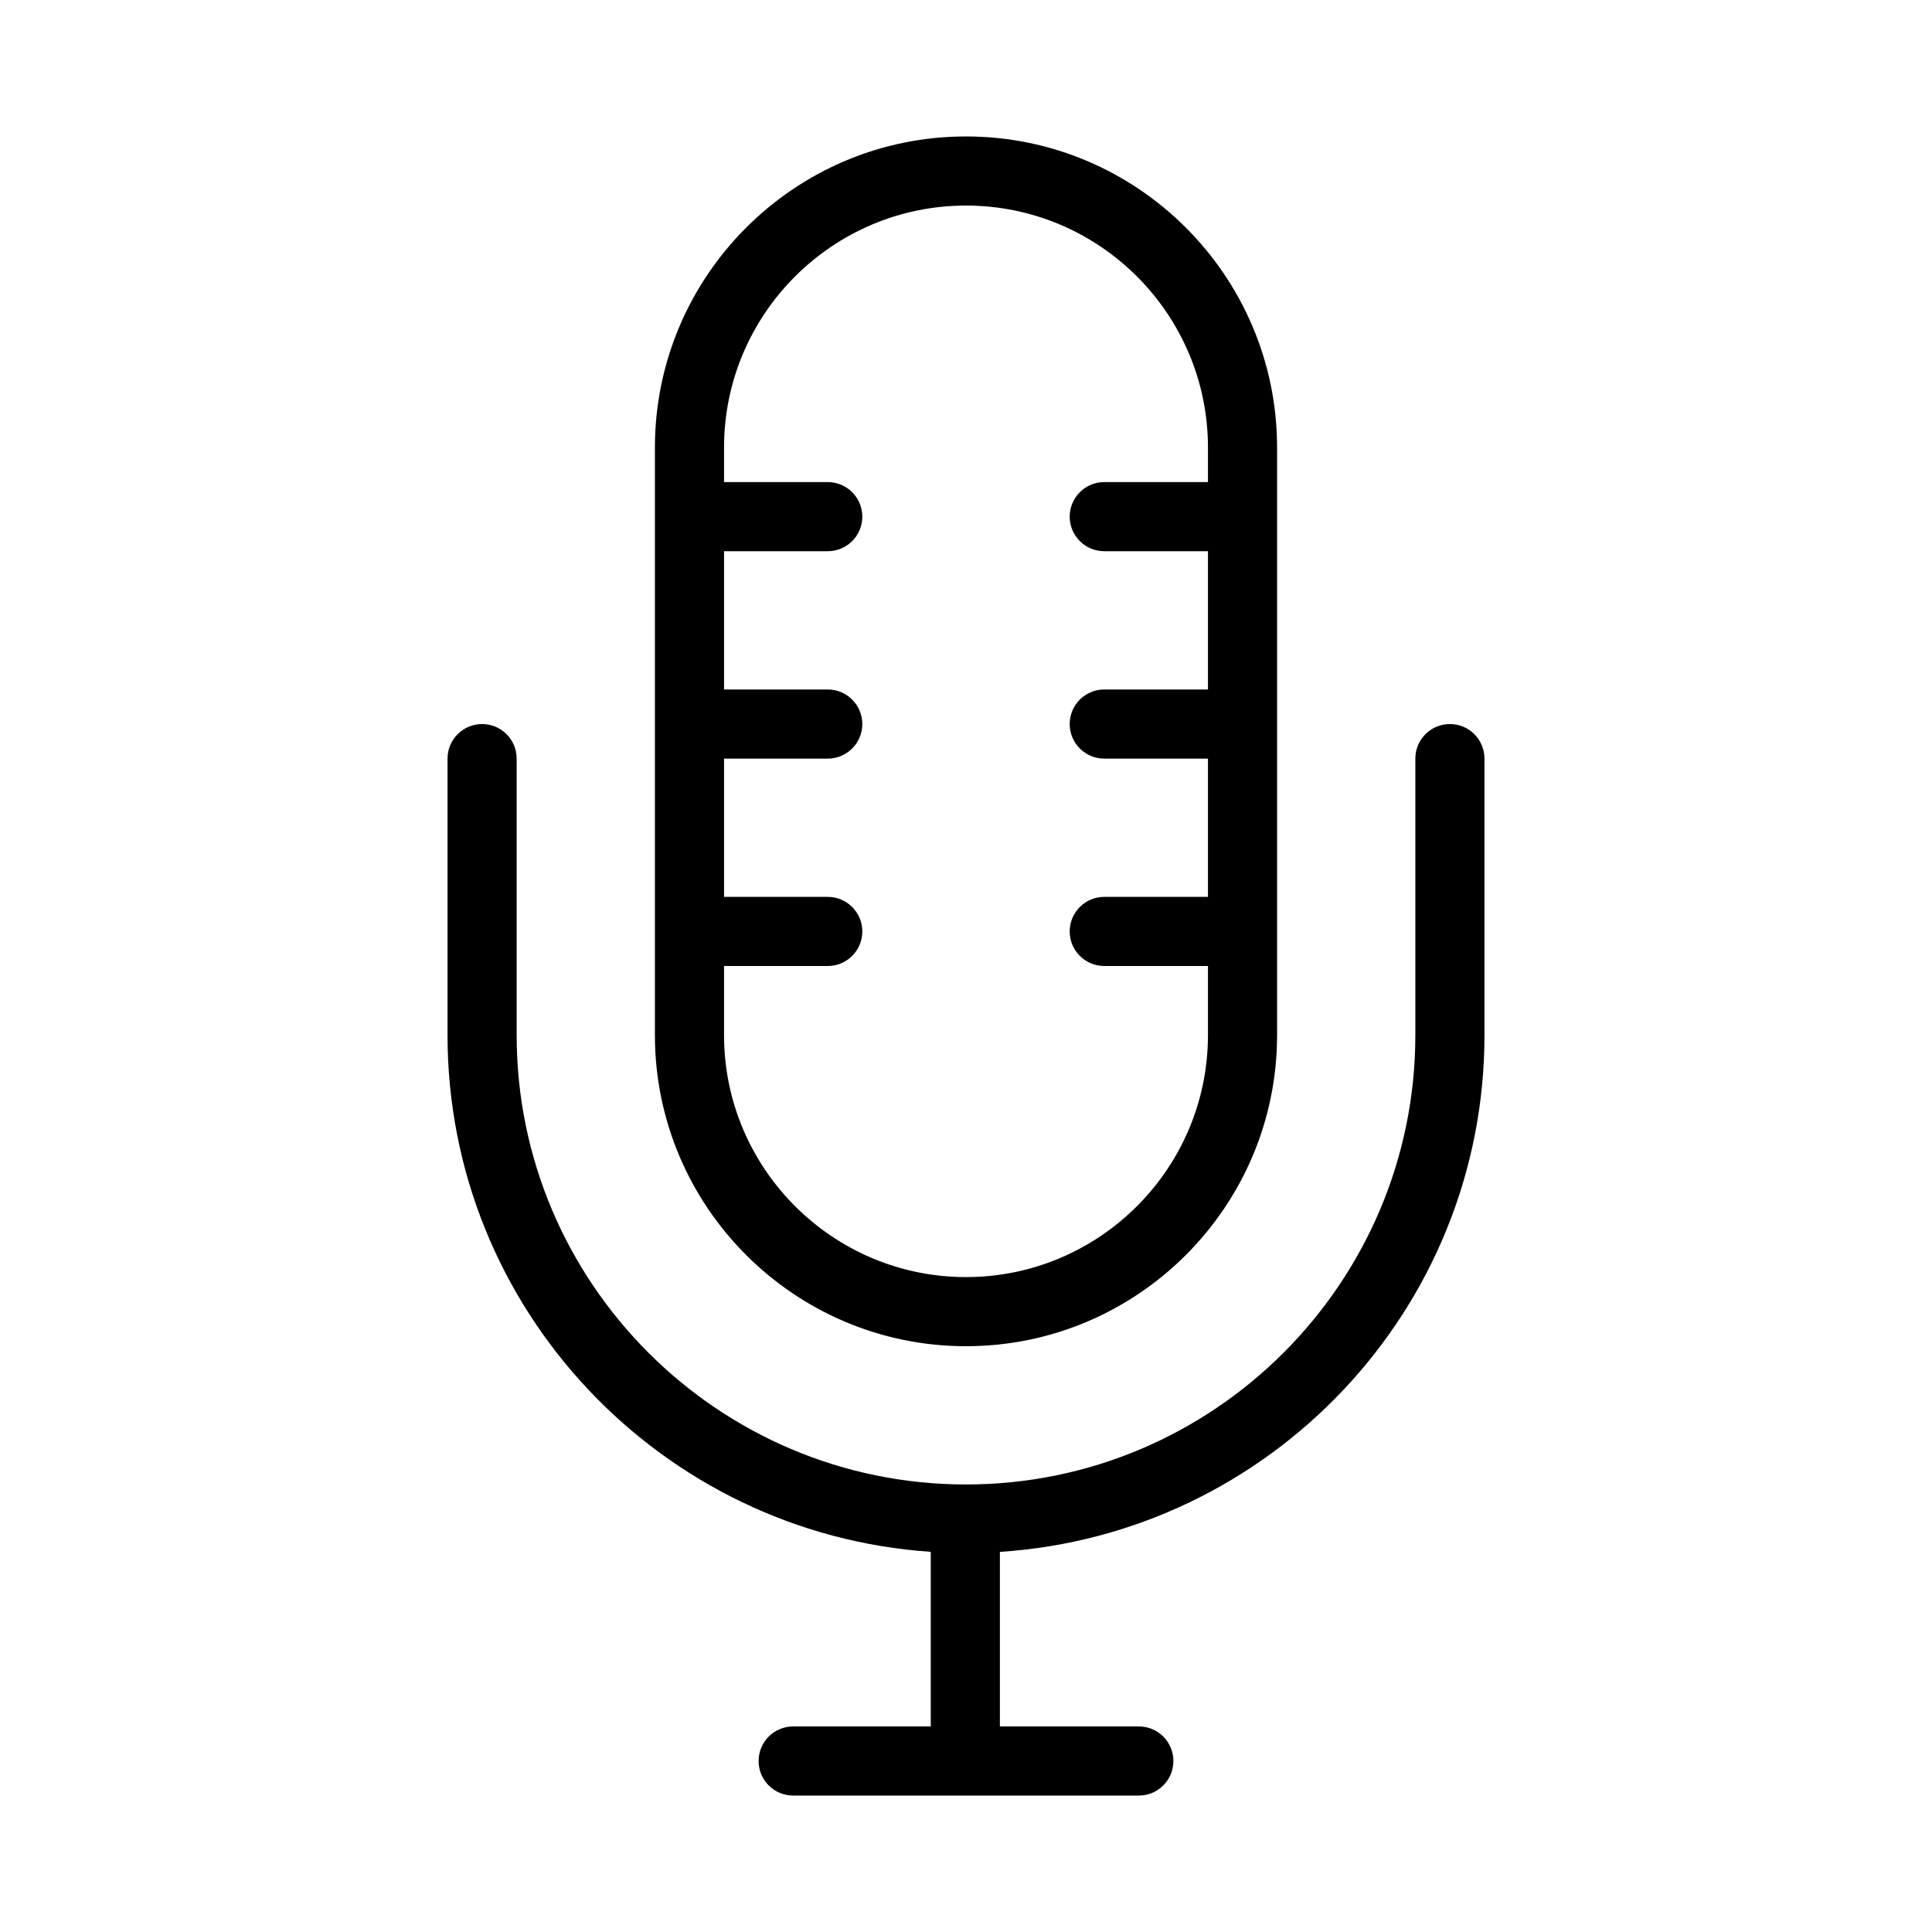
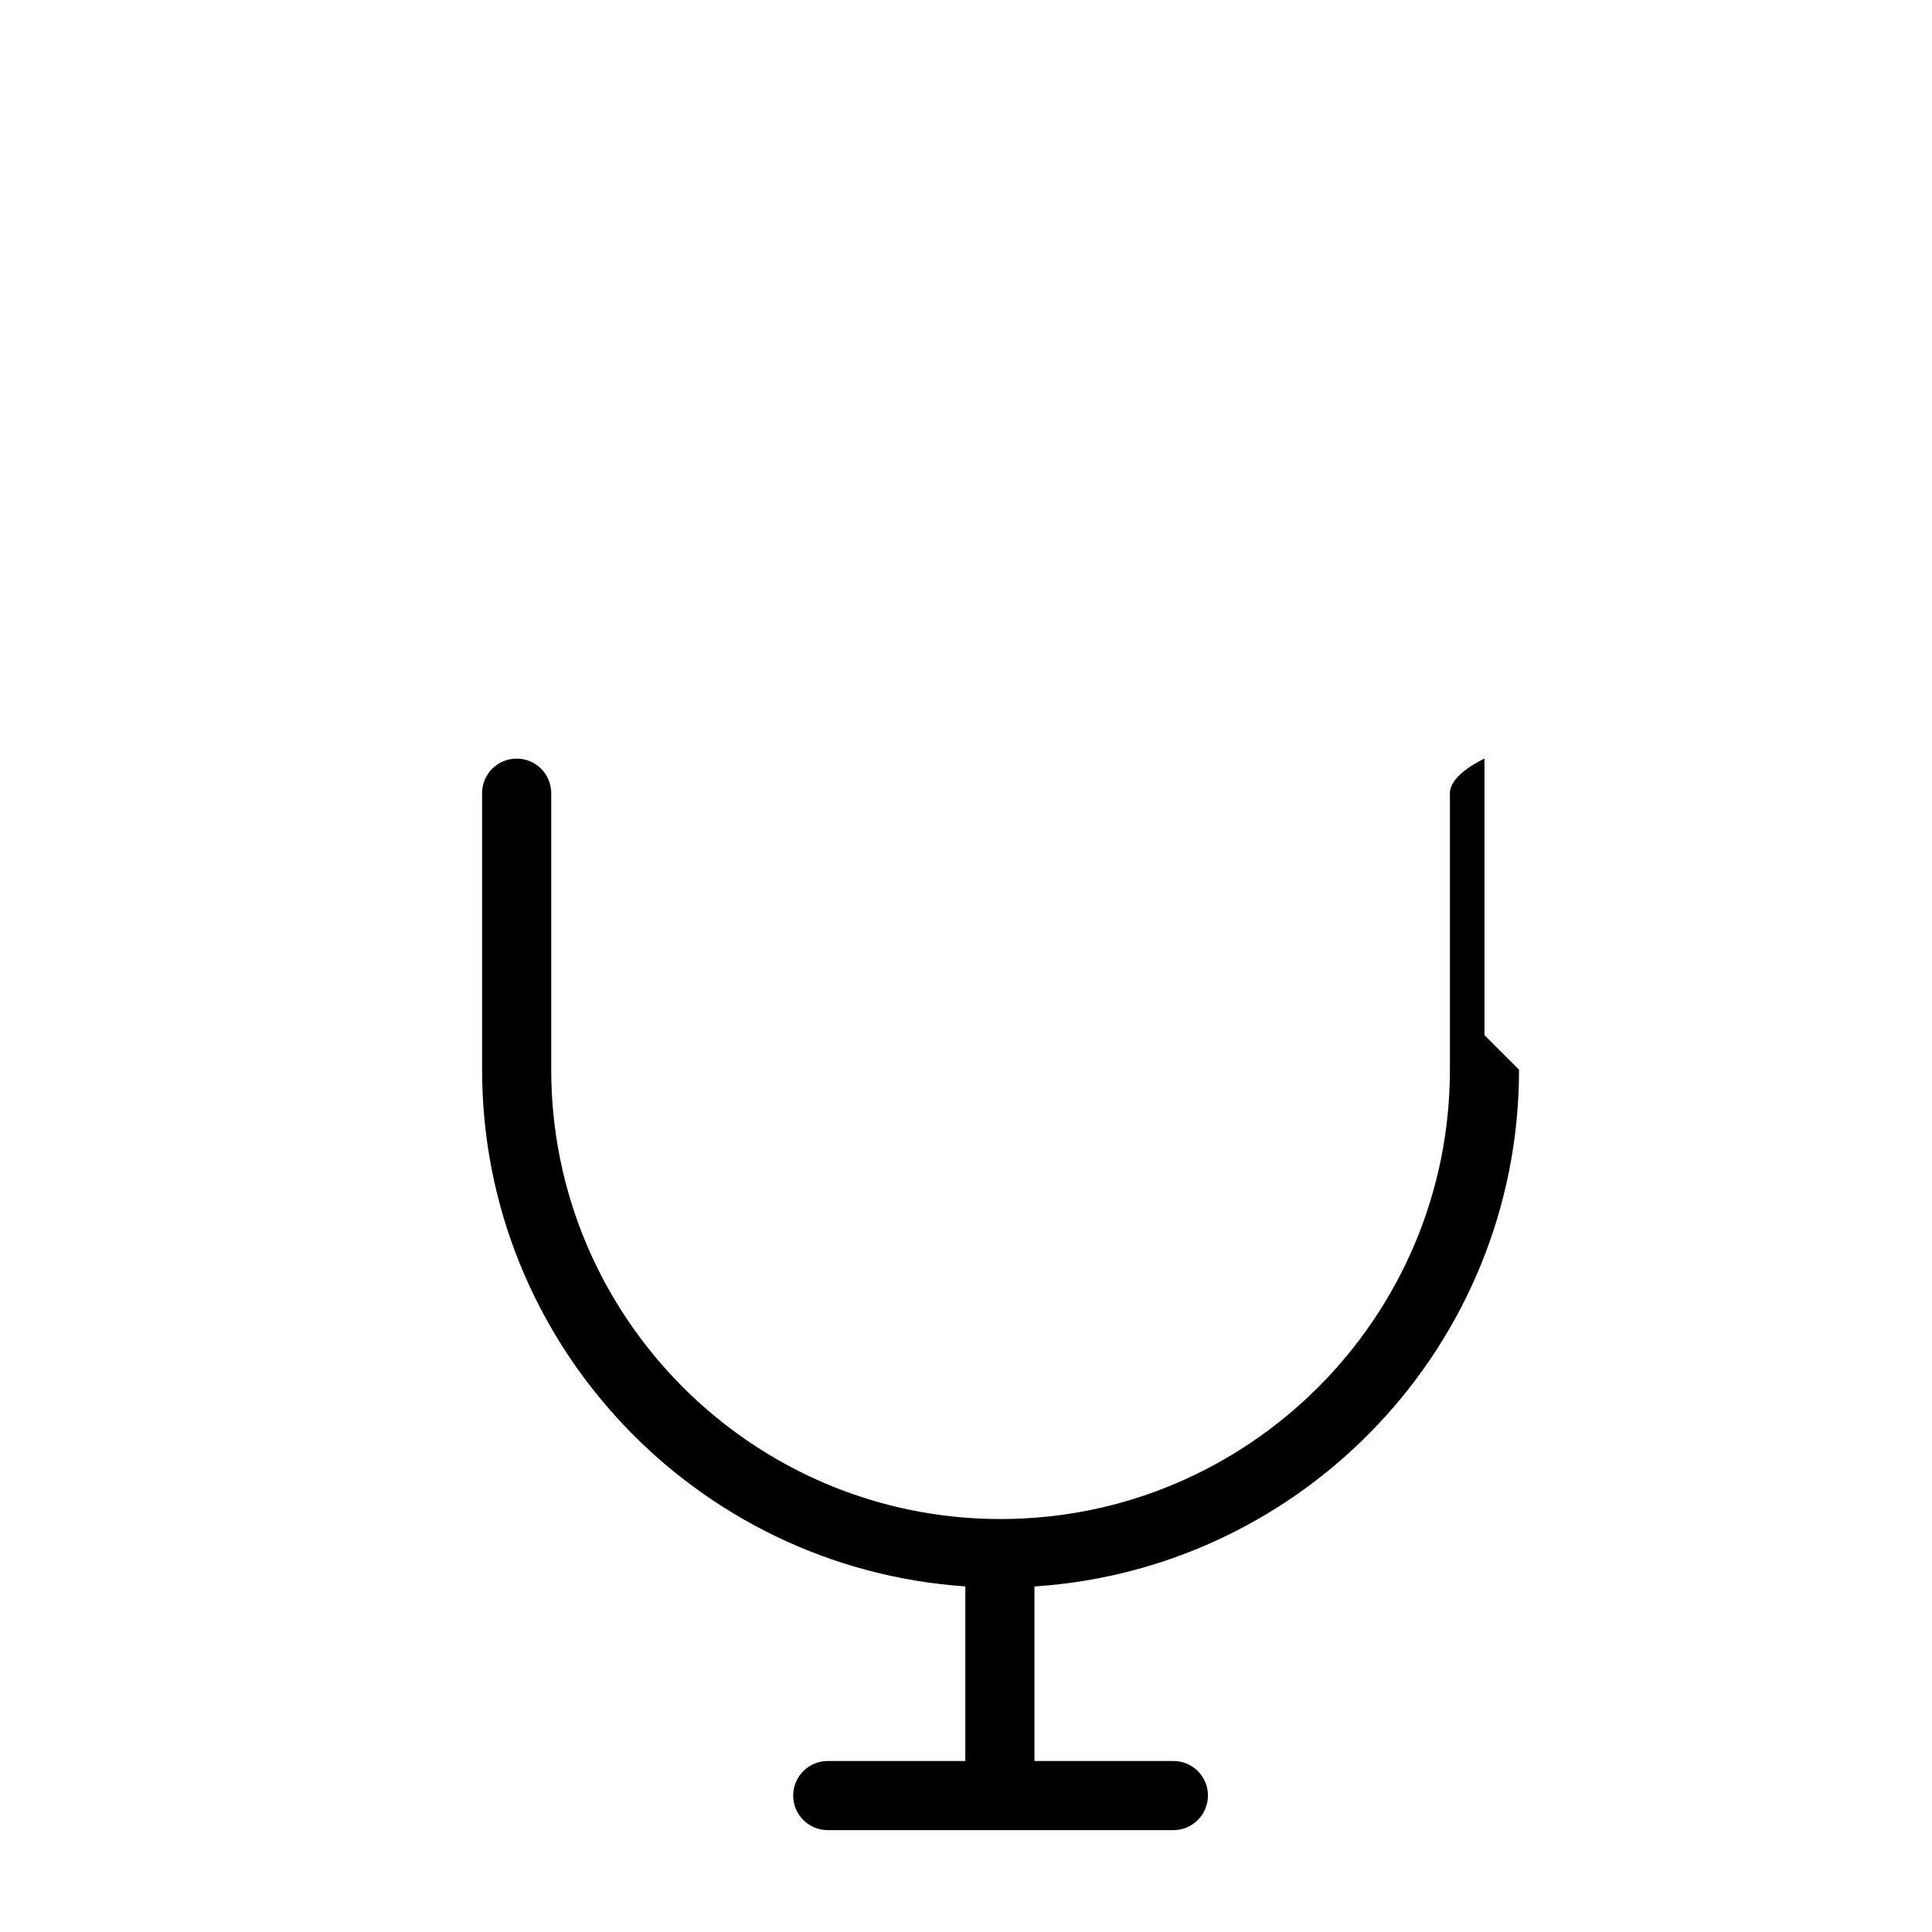
<svg xmlns="http://www.w3.org/2000/svg" fill="#000000" width="800px" height="800px" version="1.1" viewBox="144 144 512 512">
  <g>
-     <path d="m537.4 418.32v-73.281c0-5.059-4.098-9.16-9.16-9.16s-9.16 4.102-9.16 9.16v73.281c0 65.66-53.422 119.08-119.08 119.08s-119.08-53.422-119.08-119.08v-73.281c0-5.059-4.098-9.16-9.16-9.16s-9.16 4.102-9.16 9.16v73.281c0 72.617 56.652 132.09 128.06 136.93v46.273h-36.461c-5.062 0-9.16 4.098-9.16 9.16s4.098 9.16 9.16 9.16h91.602c5.062 0 9.16-4.098 9.16-9.16s-4.098-9.16-9.16-9.16h-36.82v-46.258c71.578-4.66 128.42-64.211 128.42-136.95z" />
-     <path d="m482.44 418.32v-155.72c0-45.457-36.98-82.441-82.441-82.441s-82.441 36.984-82.441 82.441v155.72c0 45.461 36.98 82.441 82.441 82.441s82.441-36.98 82.441-82.441zm-146.56 0v-18.32h27.48c5.062 0 9.16-4.102 9.16-9.16s-4.098-9.16-9.16-9.16h-27.48v-36.641h27.48c5.062 0 9.16-4.102 9.16-9.16s-4.098-9.16-9.16-9.16h-27.48v-36.641h27.48c5.062 0 9.16-4.102 9.16-9.16 0-5.059-4.098-9.16-9.16-9.16h-27.48v-9.16c0-35.355 28.77-64.121 64.121-64.121s64.121 28.766 64.121 64.121v9.16h-27.48c-5.062 0-9.16 4.102-9.16 9.16 0 5.059 4.098 9.16 9.16 9.16h27.48v36.641h-27.48c-5.062 0-9.16 4.102-9.16 9.16s4.098 9.16 9.16 9.16h27.48v36.641h-27.48c-5.062 0-9.16 4.102-9.16 9.16s4.098 9.16 9.16 9.16h27.48v18.32c0 35.352-28.77 64.121-64.121 64.121-35.355 0-64.121-28.77-64.121-64.121z" />
+     <path d="m537.4 418.32v-73.281s-9.16 4.102-9.16 9.16v73.281c0 65.66-53.422 119.08-119.08 119.08s-119.08-53.422-119.08-119.08v-73.281c0-5.059-4.098-9.16-9.16-9.16s-9.16 4.102-9.16 9.16v73.281c0 72.617 56.652 132.09 128.06 136.93v46.273h-36.461c-5.062 0-9.16 4.098-9.16 9.16s4.098 9.16 9.16 9.16h91.602c5.062 0 9.16-4.098 9.16-9.16s-4.098-9.16-9.16-9.16h-36.82v-46.258c71.578-4.66 128.42-64.211 128.42-136.95z" />
  </g>
</svg>